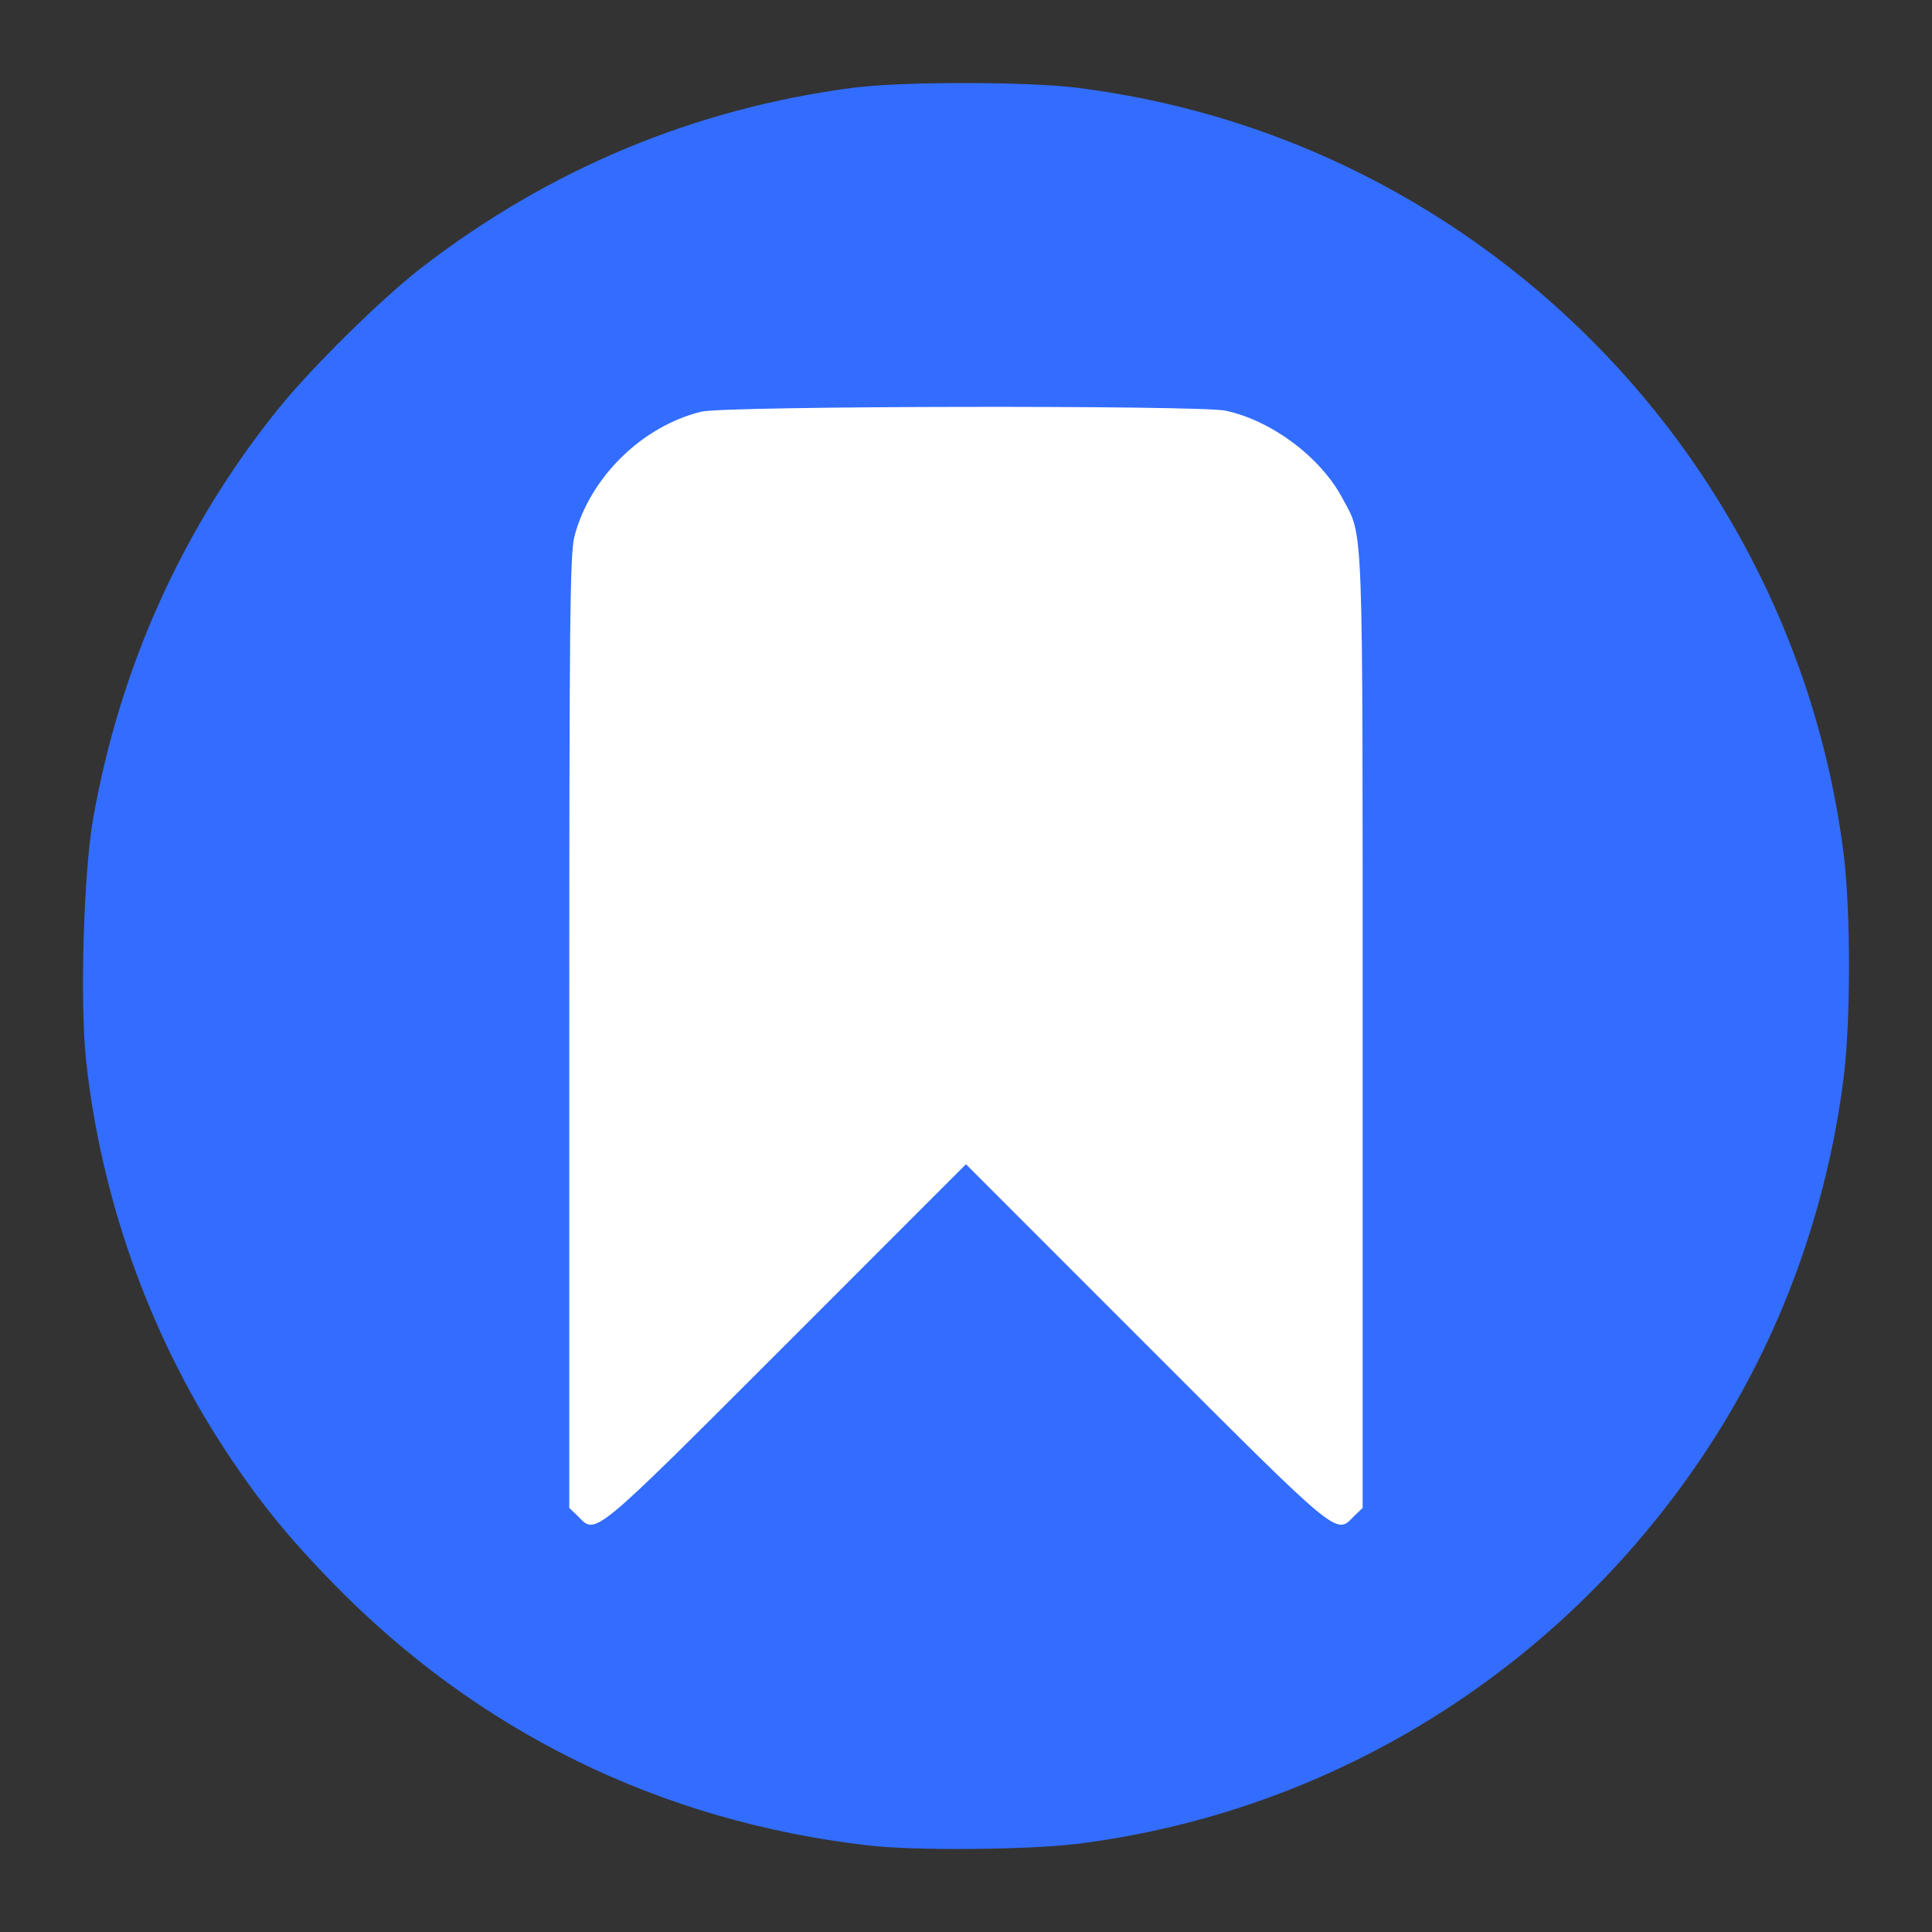
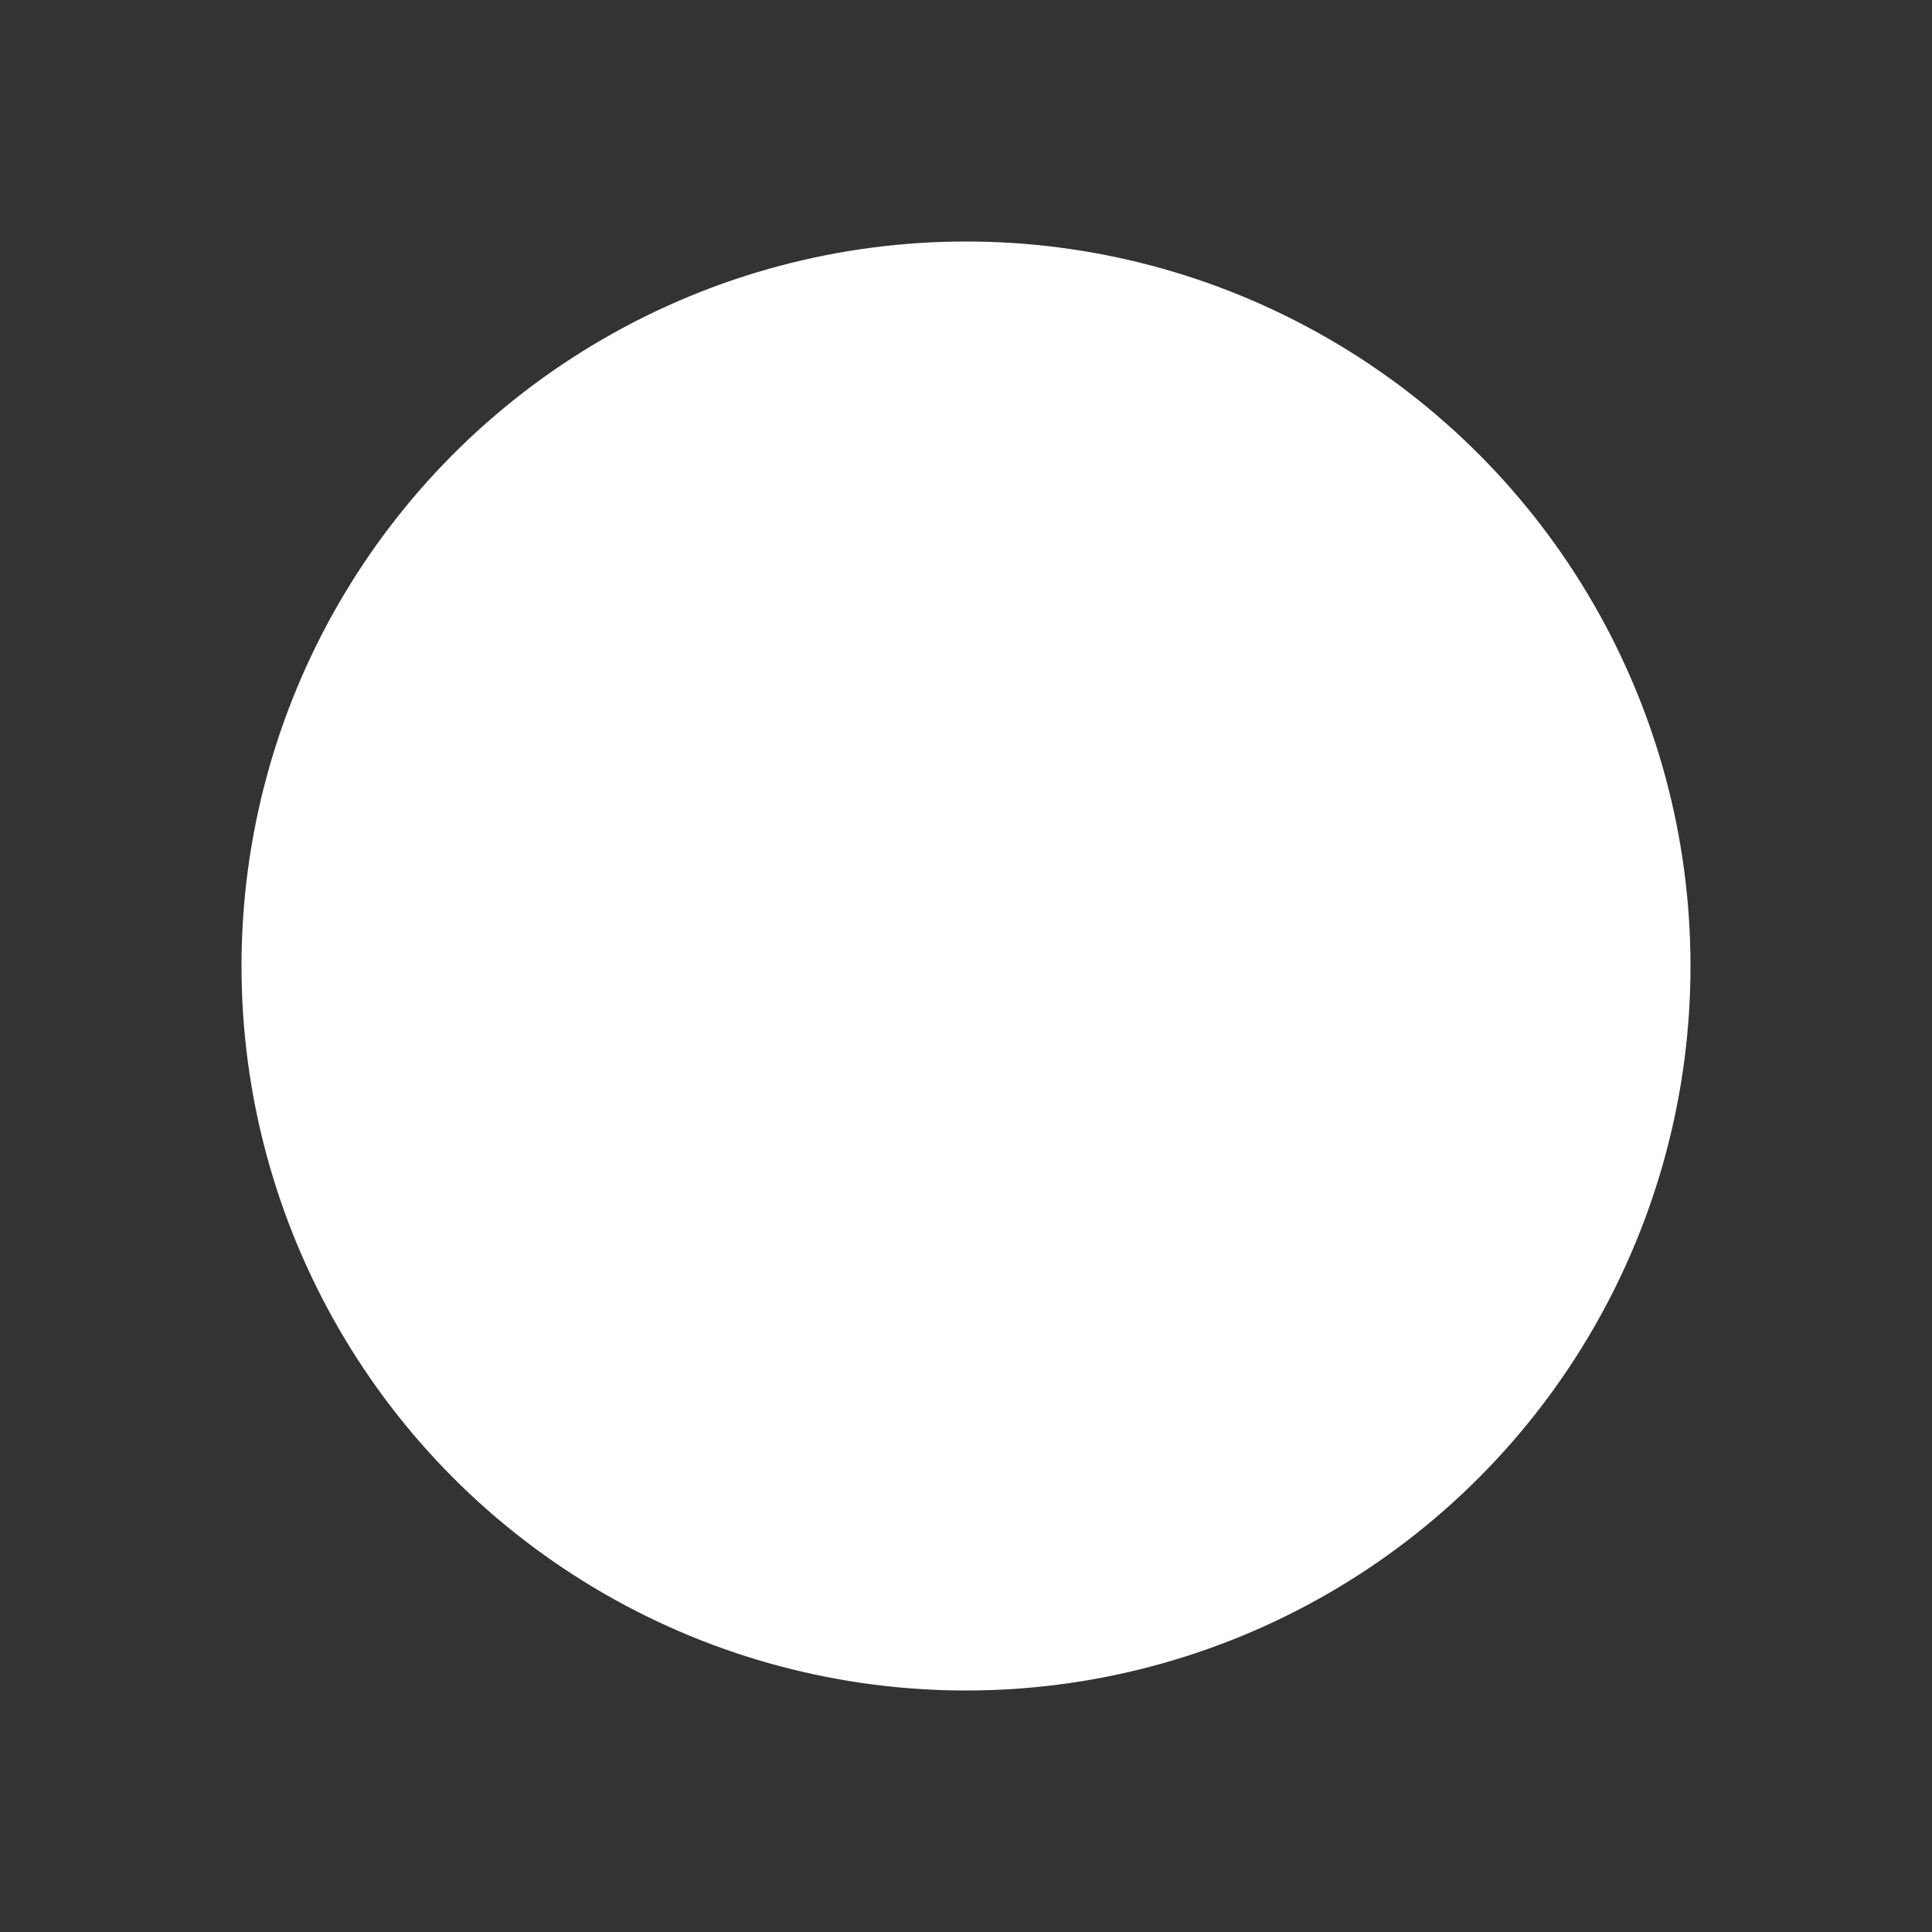
<svg xmlns="http://www.w3.org/2000/svg" width="64" height="64" viewBox="0 0 64 64" fill="none">
  <rect x="0" y="0" width="64" height="64" fill="#333333" stroke="none" />
  <circle cx="32" cy="32" r="24" fill="white" />
-   <path d="M28.285 2.904C23.006 3.59 18.173 5.613 13.945 8.882C12.608 9.922 10.335 12.163 9.226 13.534C6.073 17.444 3.982 22.061 3.09 27.091C2.77 28.874 2.645 33.16 2.85 35.115C3.342 39.675 4.93 44.145 7.398 47.939C8.518 49.654 9.5 50.877 11.031 52.443C15.819 57.358 21.864 60.33 28.742 61.13C30.273 61.313 33.998 61.278 35.655 61.084C44.202 60.021 51.835 55.232 56.599 47.939C58.999 44.27 60.53 40.053 61.079 35.652C61.307 33.8 61.307 30.2 61.079 28.337C60.027 19.855 55.251 12.197 48.053 7.465C44.293 4.996 40.111 3.464 35.655 2.904C33.918 2.699 29.931 2.699 28.285 2.904ZM40.591 13.603C42.111 13.923 43.756 15.146 44.476 16.518C45.173 17.809 45.139 16.975 45.139 34.2V49.951L44.853 50.225C44.248 50.843 44.442 51.014 37.975 44.545L31.999 38.567L26.023 44.545C19.555 51.014 19.75 50.843 19.144 50.225L18.858 49.951V34.2C18.858 20.404 18.881 18.358 19.03 17.764C19.544 15.809 21.27 14.117 23.235 13.637C24.035 13.443 39.689 13.42 40.591 13.603Z" fill="#336DFF" />
</svg>